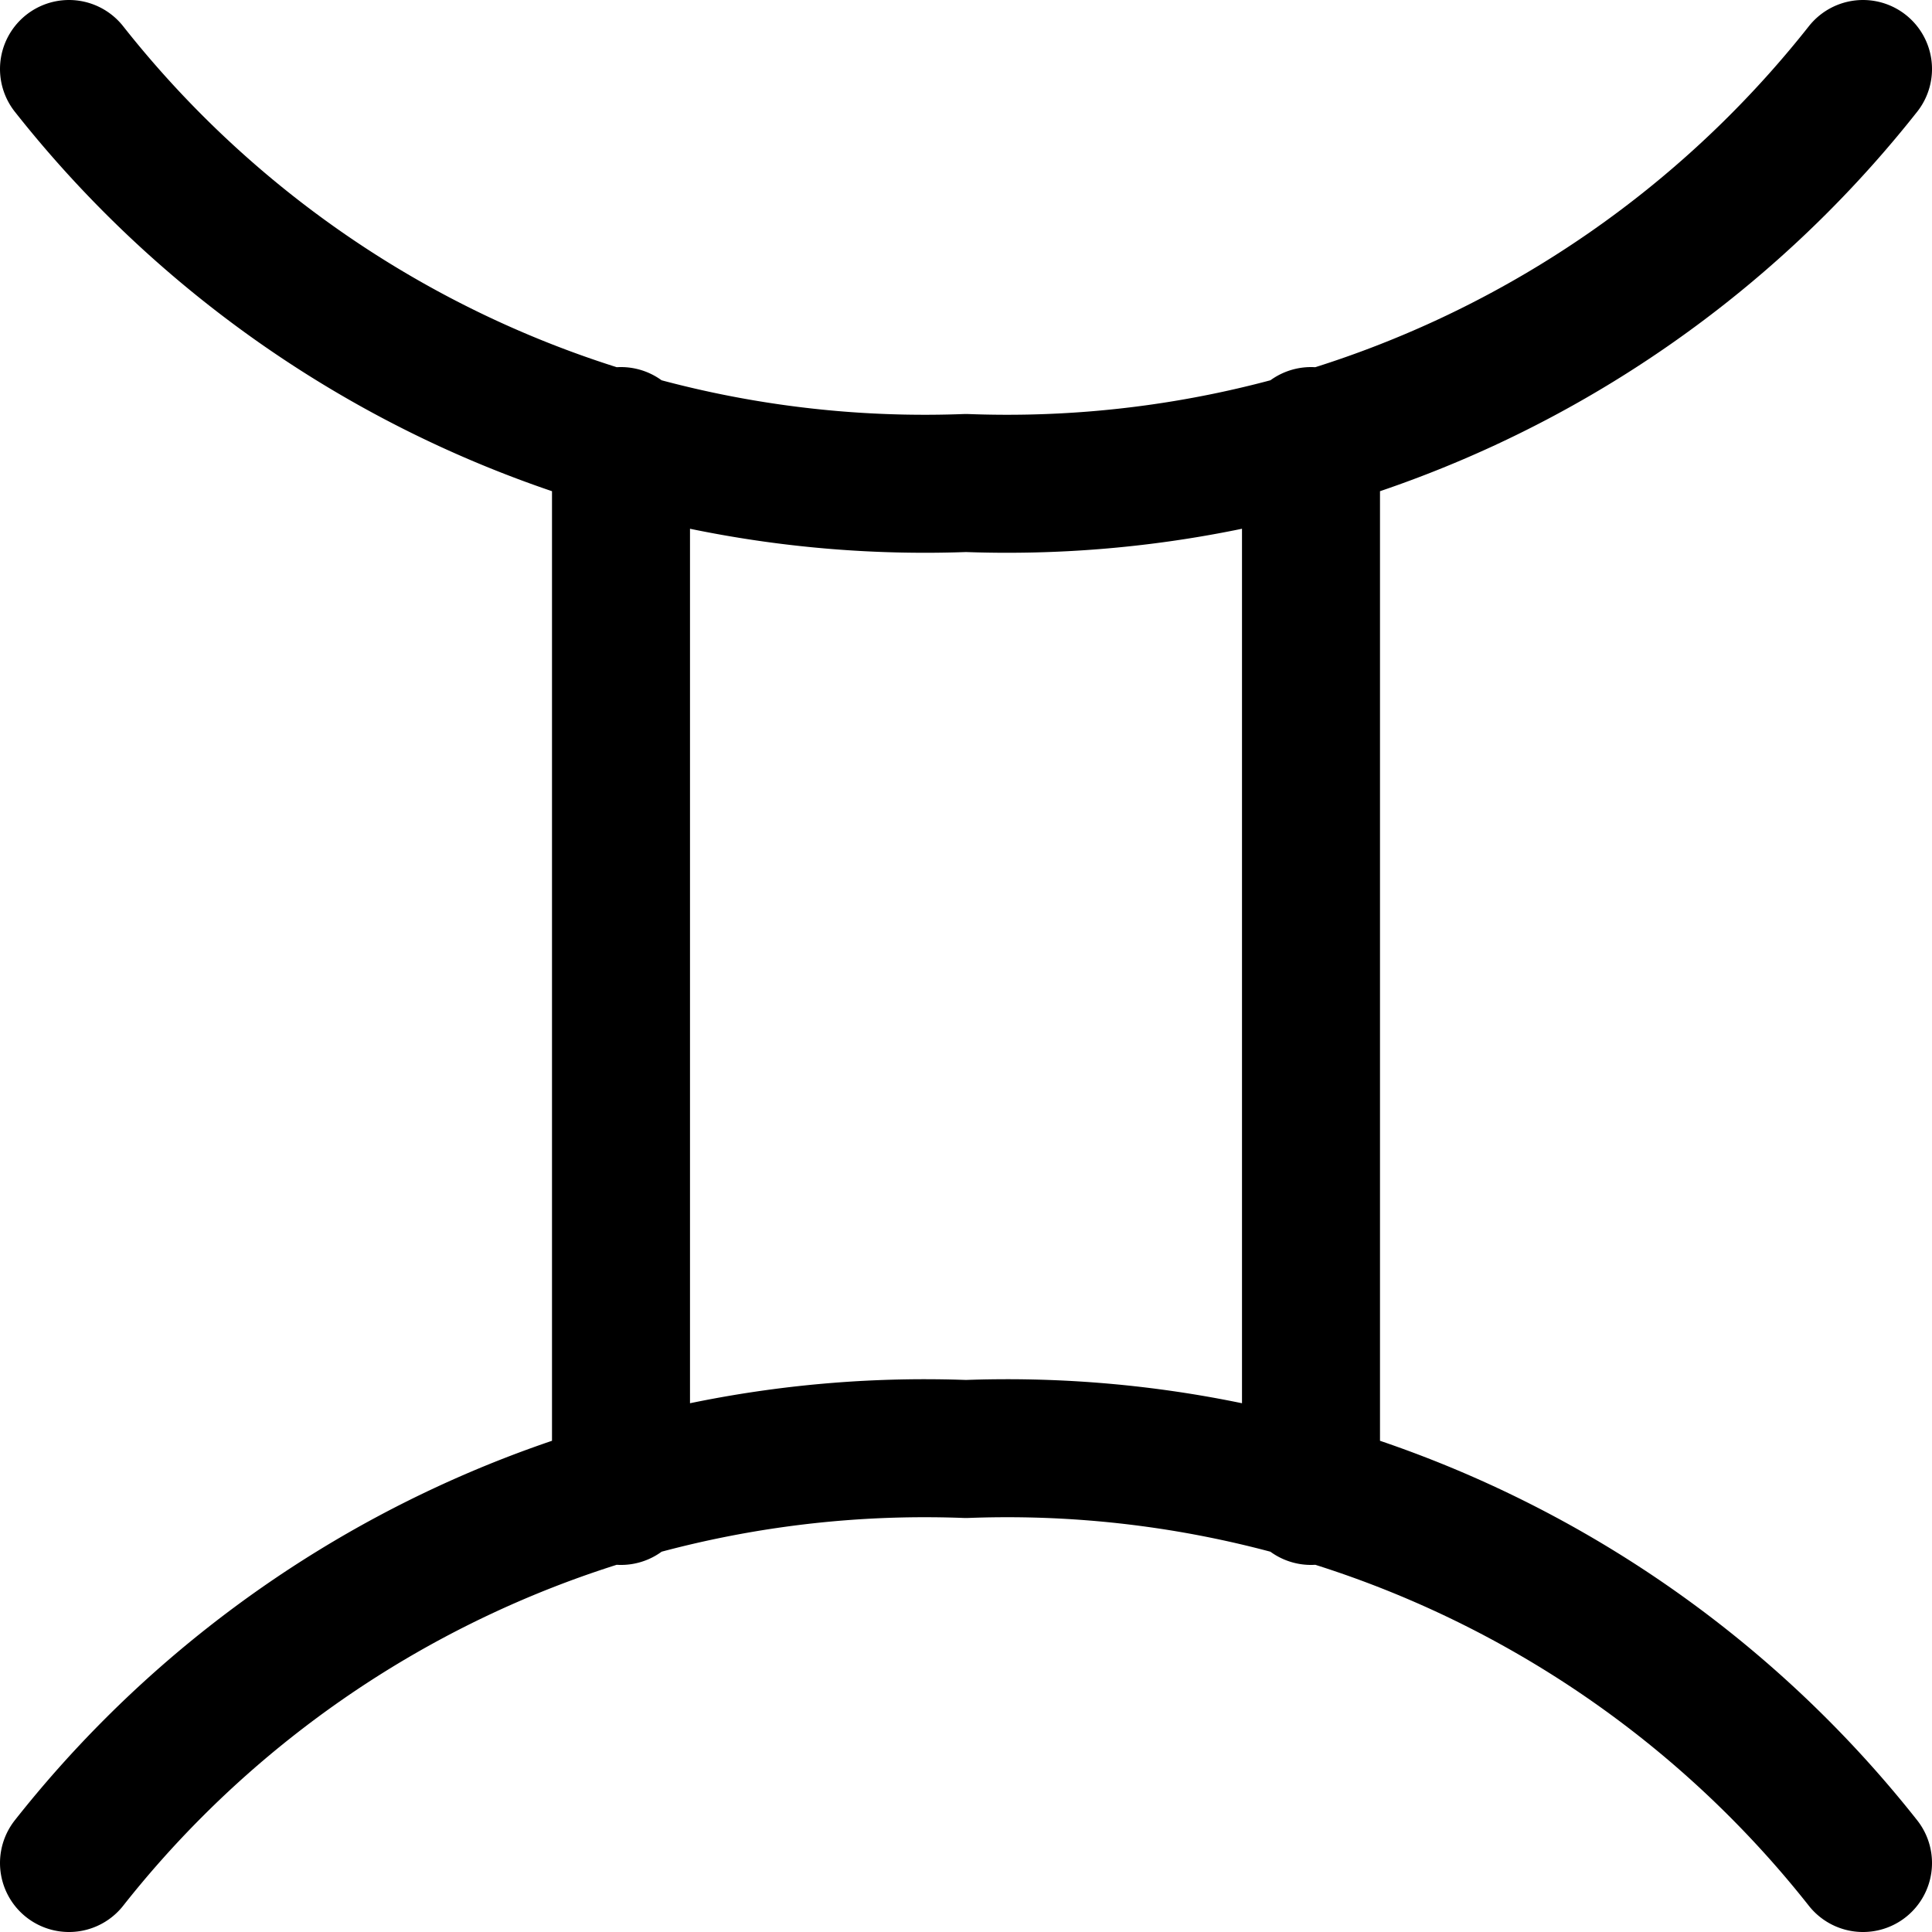
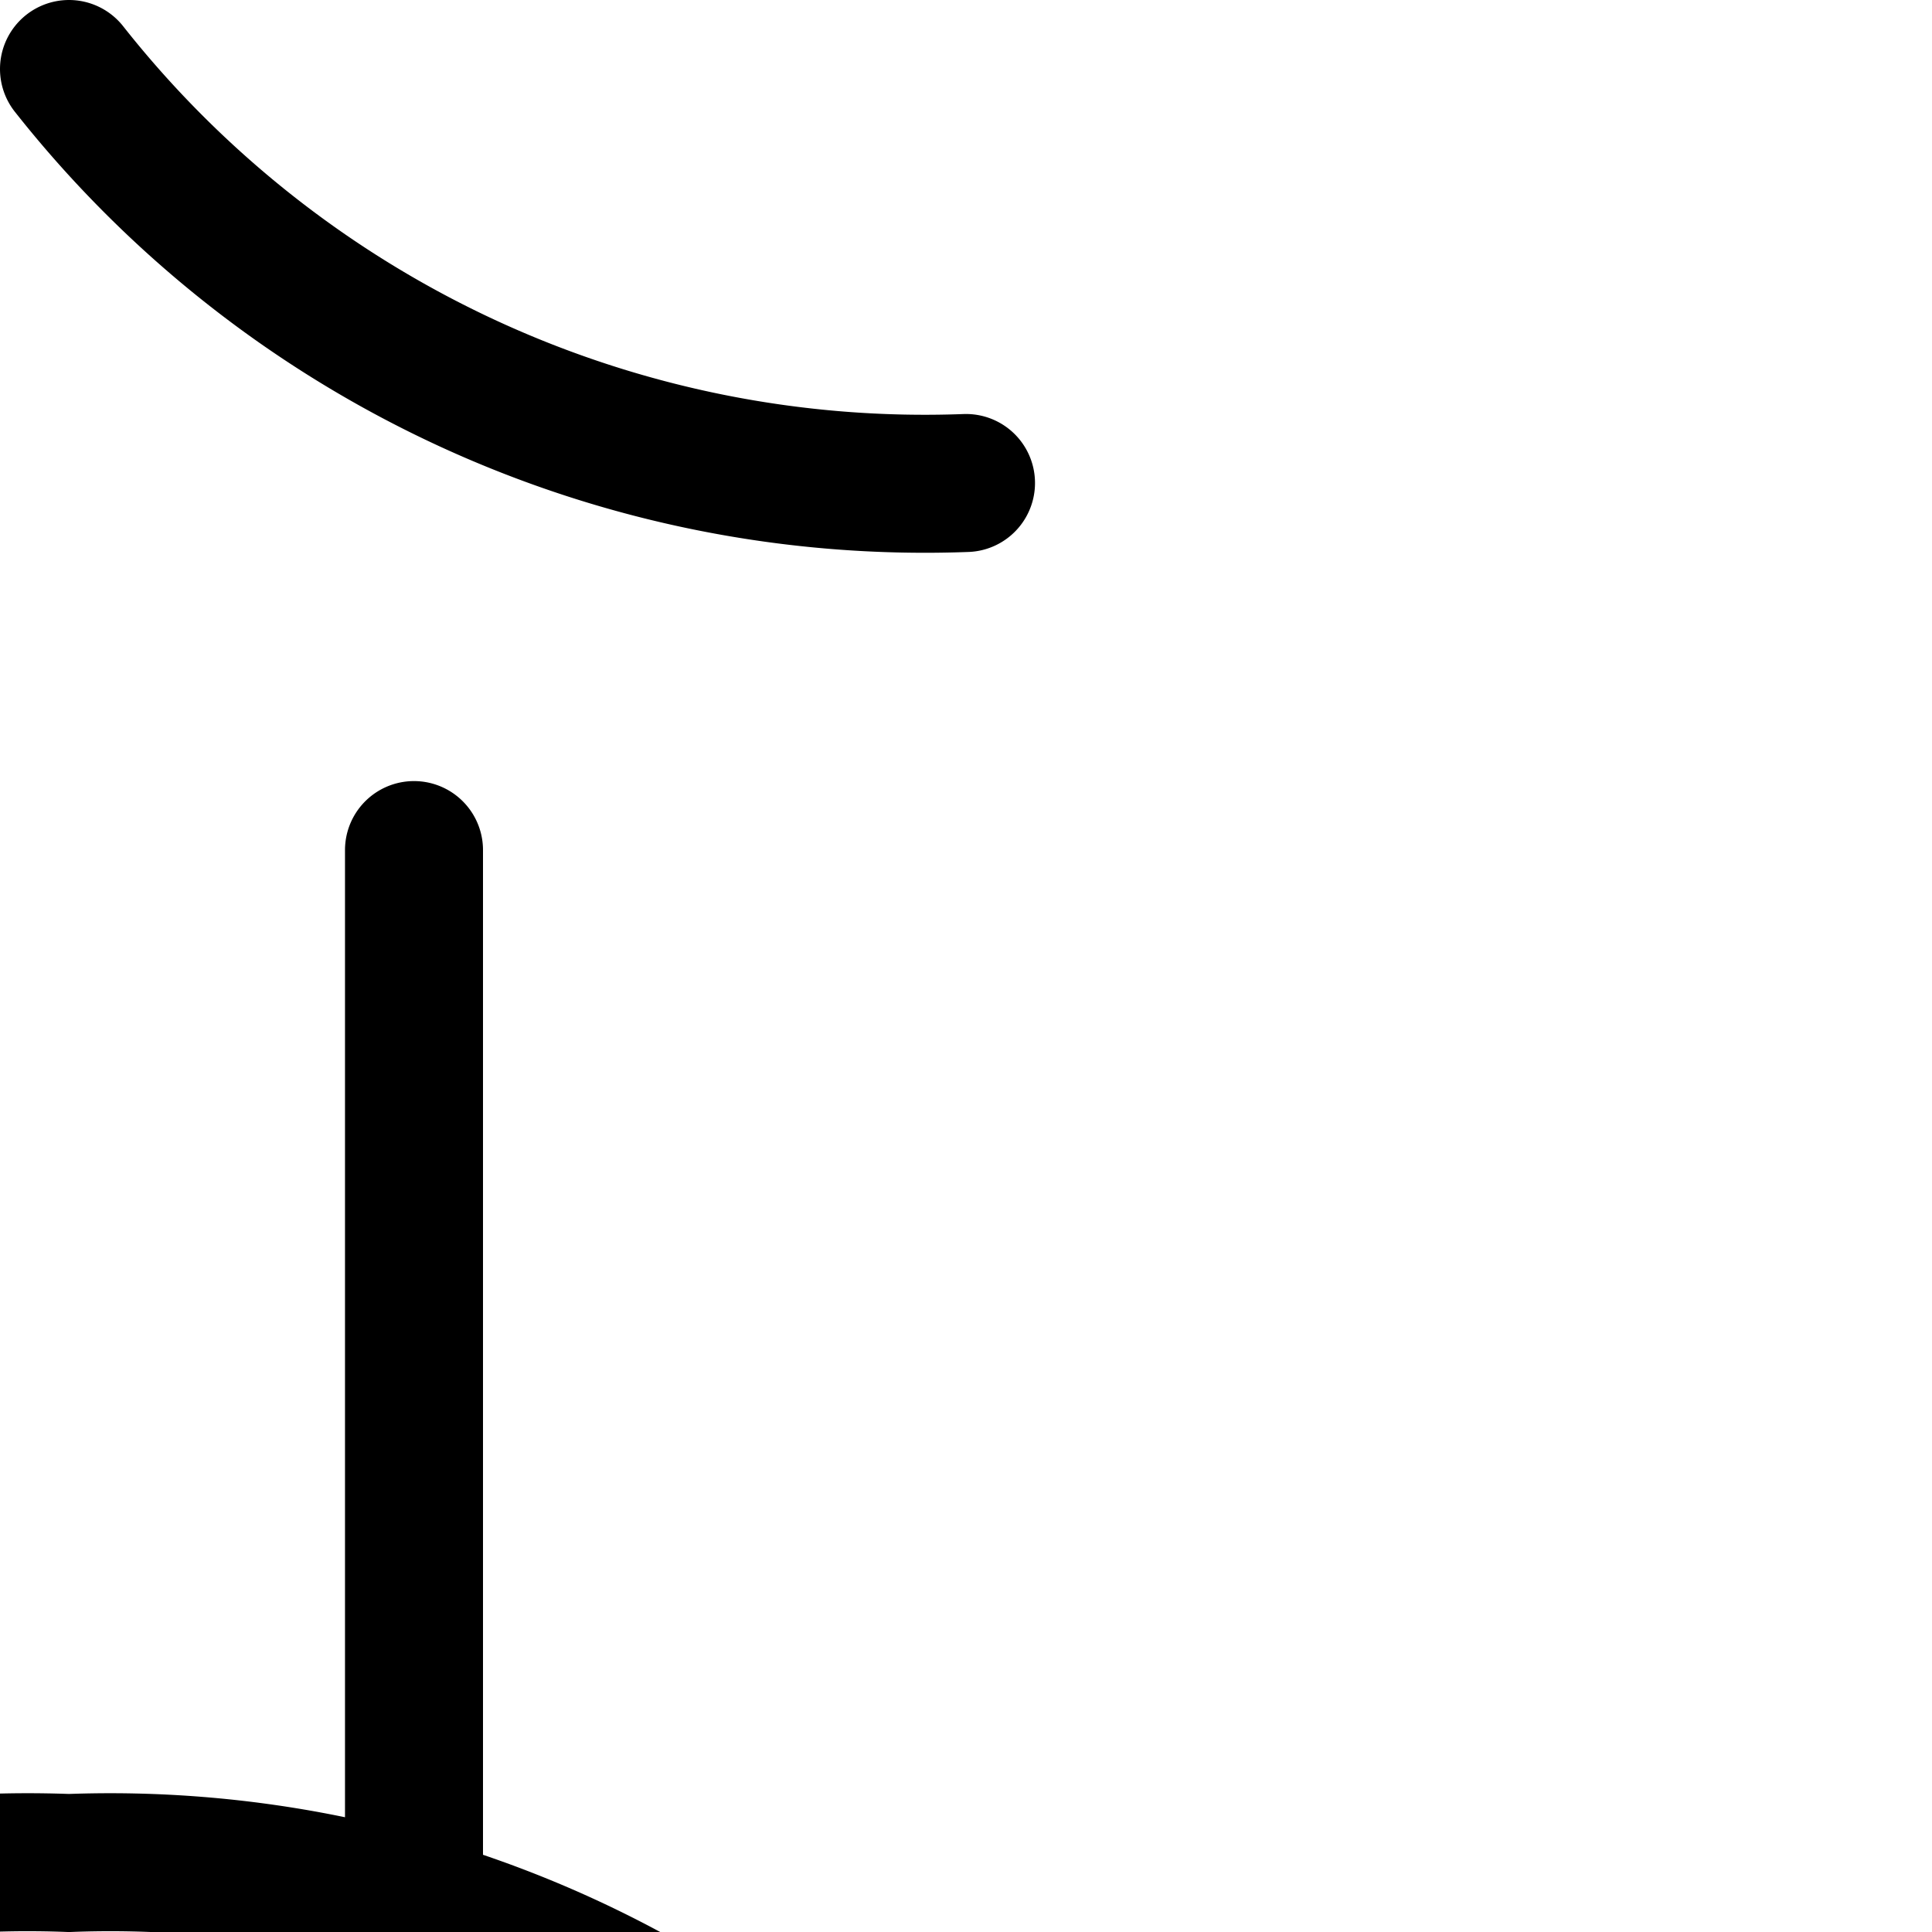
<svg xmlns="http://www.w3.org/2000/svg" width="800" height="800" viewBox="0 0 14 14">
-   <path fill="none" stroke="currentColor" stroke-linecap="round" stroke-linejoin="round" d="M.5.5a7.9 7.9 0 0 0 6.5 3a7.9 7.9 0 0 0 6.5-3m-13 13a7.9 7.9 0 0 1 6.5-3a7.9 7.9 0 0 1 6.5 3m-9-10.34v7.68m5-7.68v7.68" />
+   <path fill="none" stroke="currentColor" stroke-linecap="round" stroke-linejoin="round" d="M.5.5a7.9 7.9 0 0 0 6.5 3m-13 13a7.9 7.9 0 0 1 6.5-3a7.9 7.9 0 0 1 6.5 3m-9-10.34v7.68m5-7.68v7.68" />
</svg>